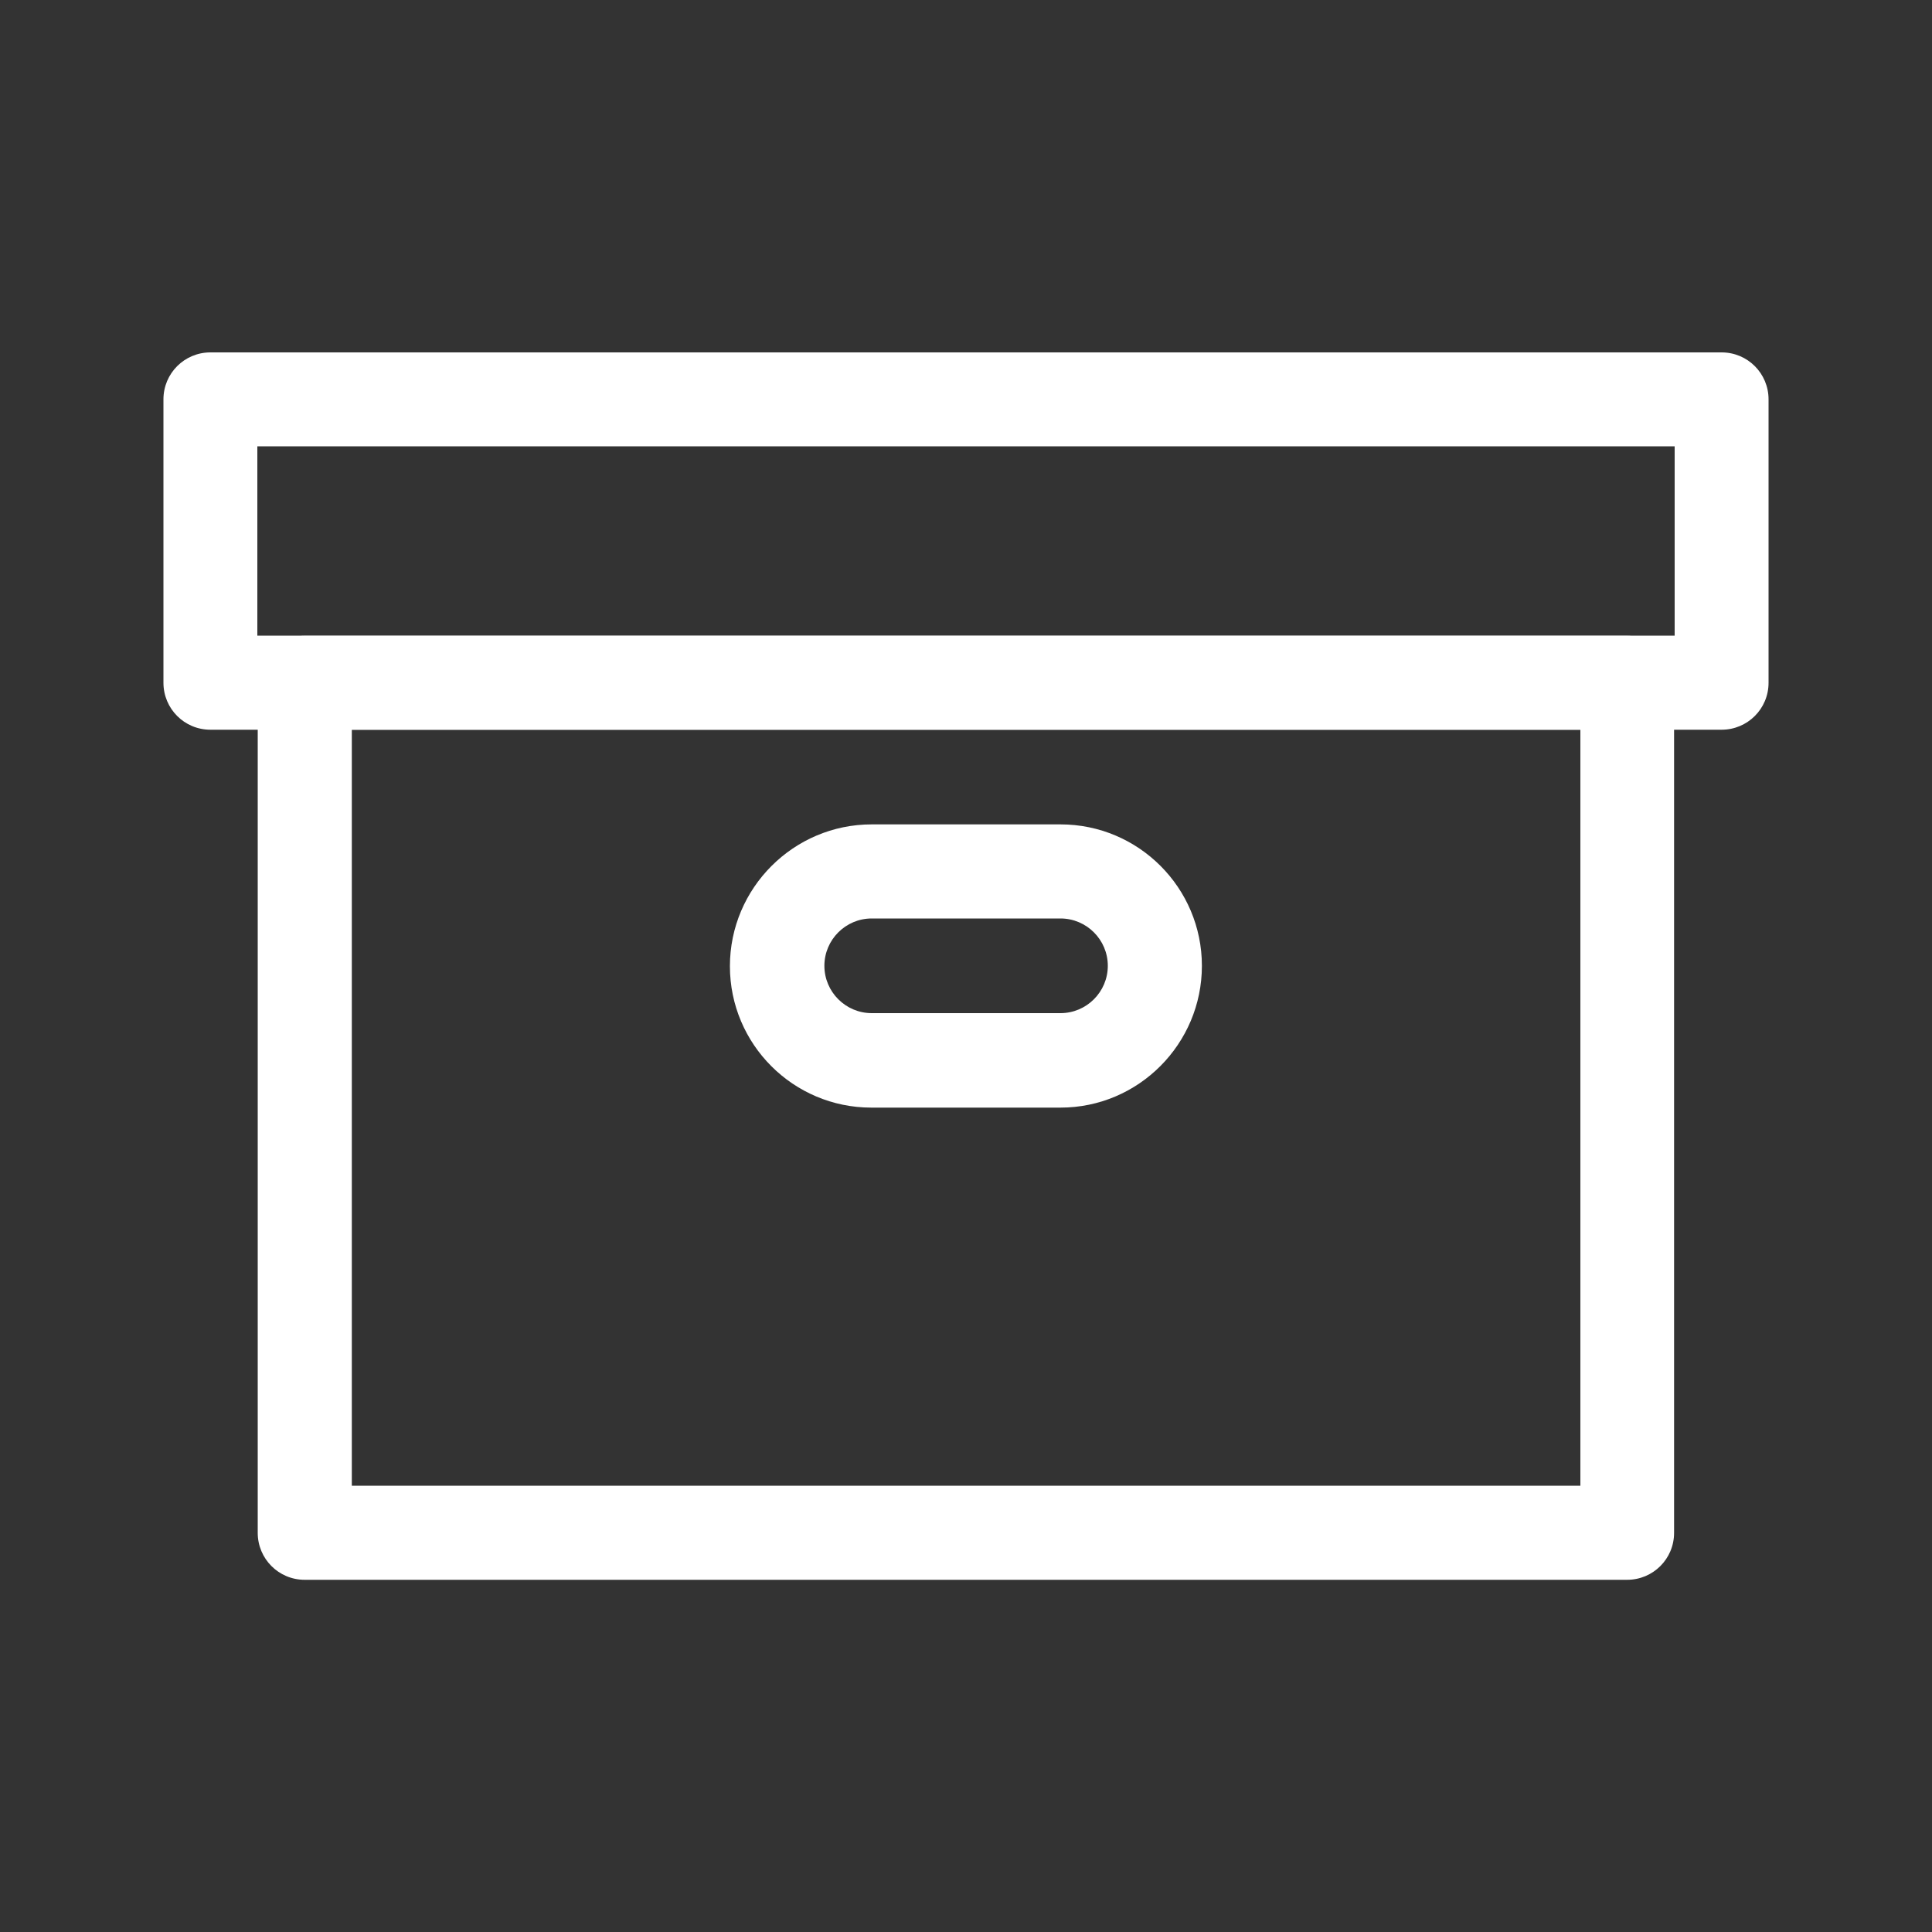
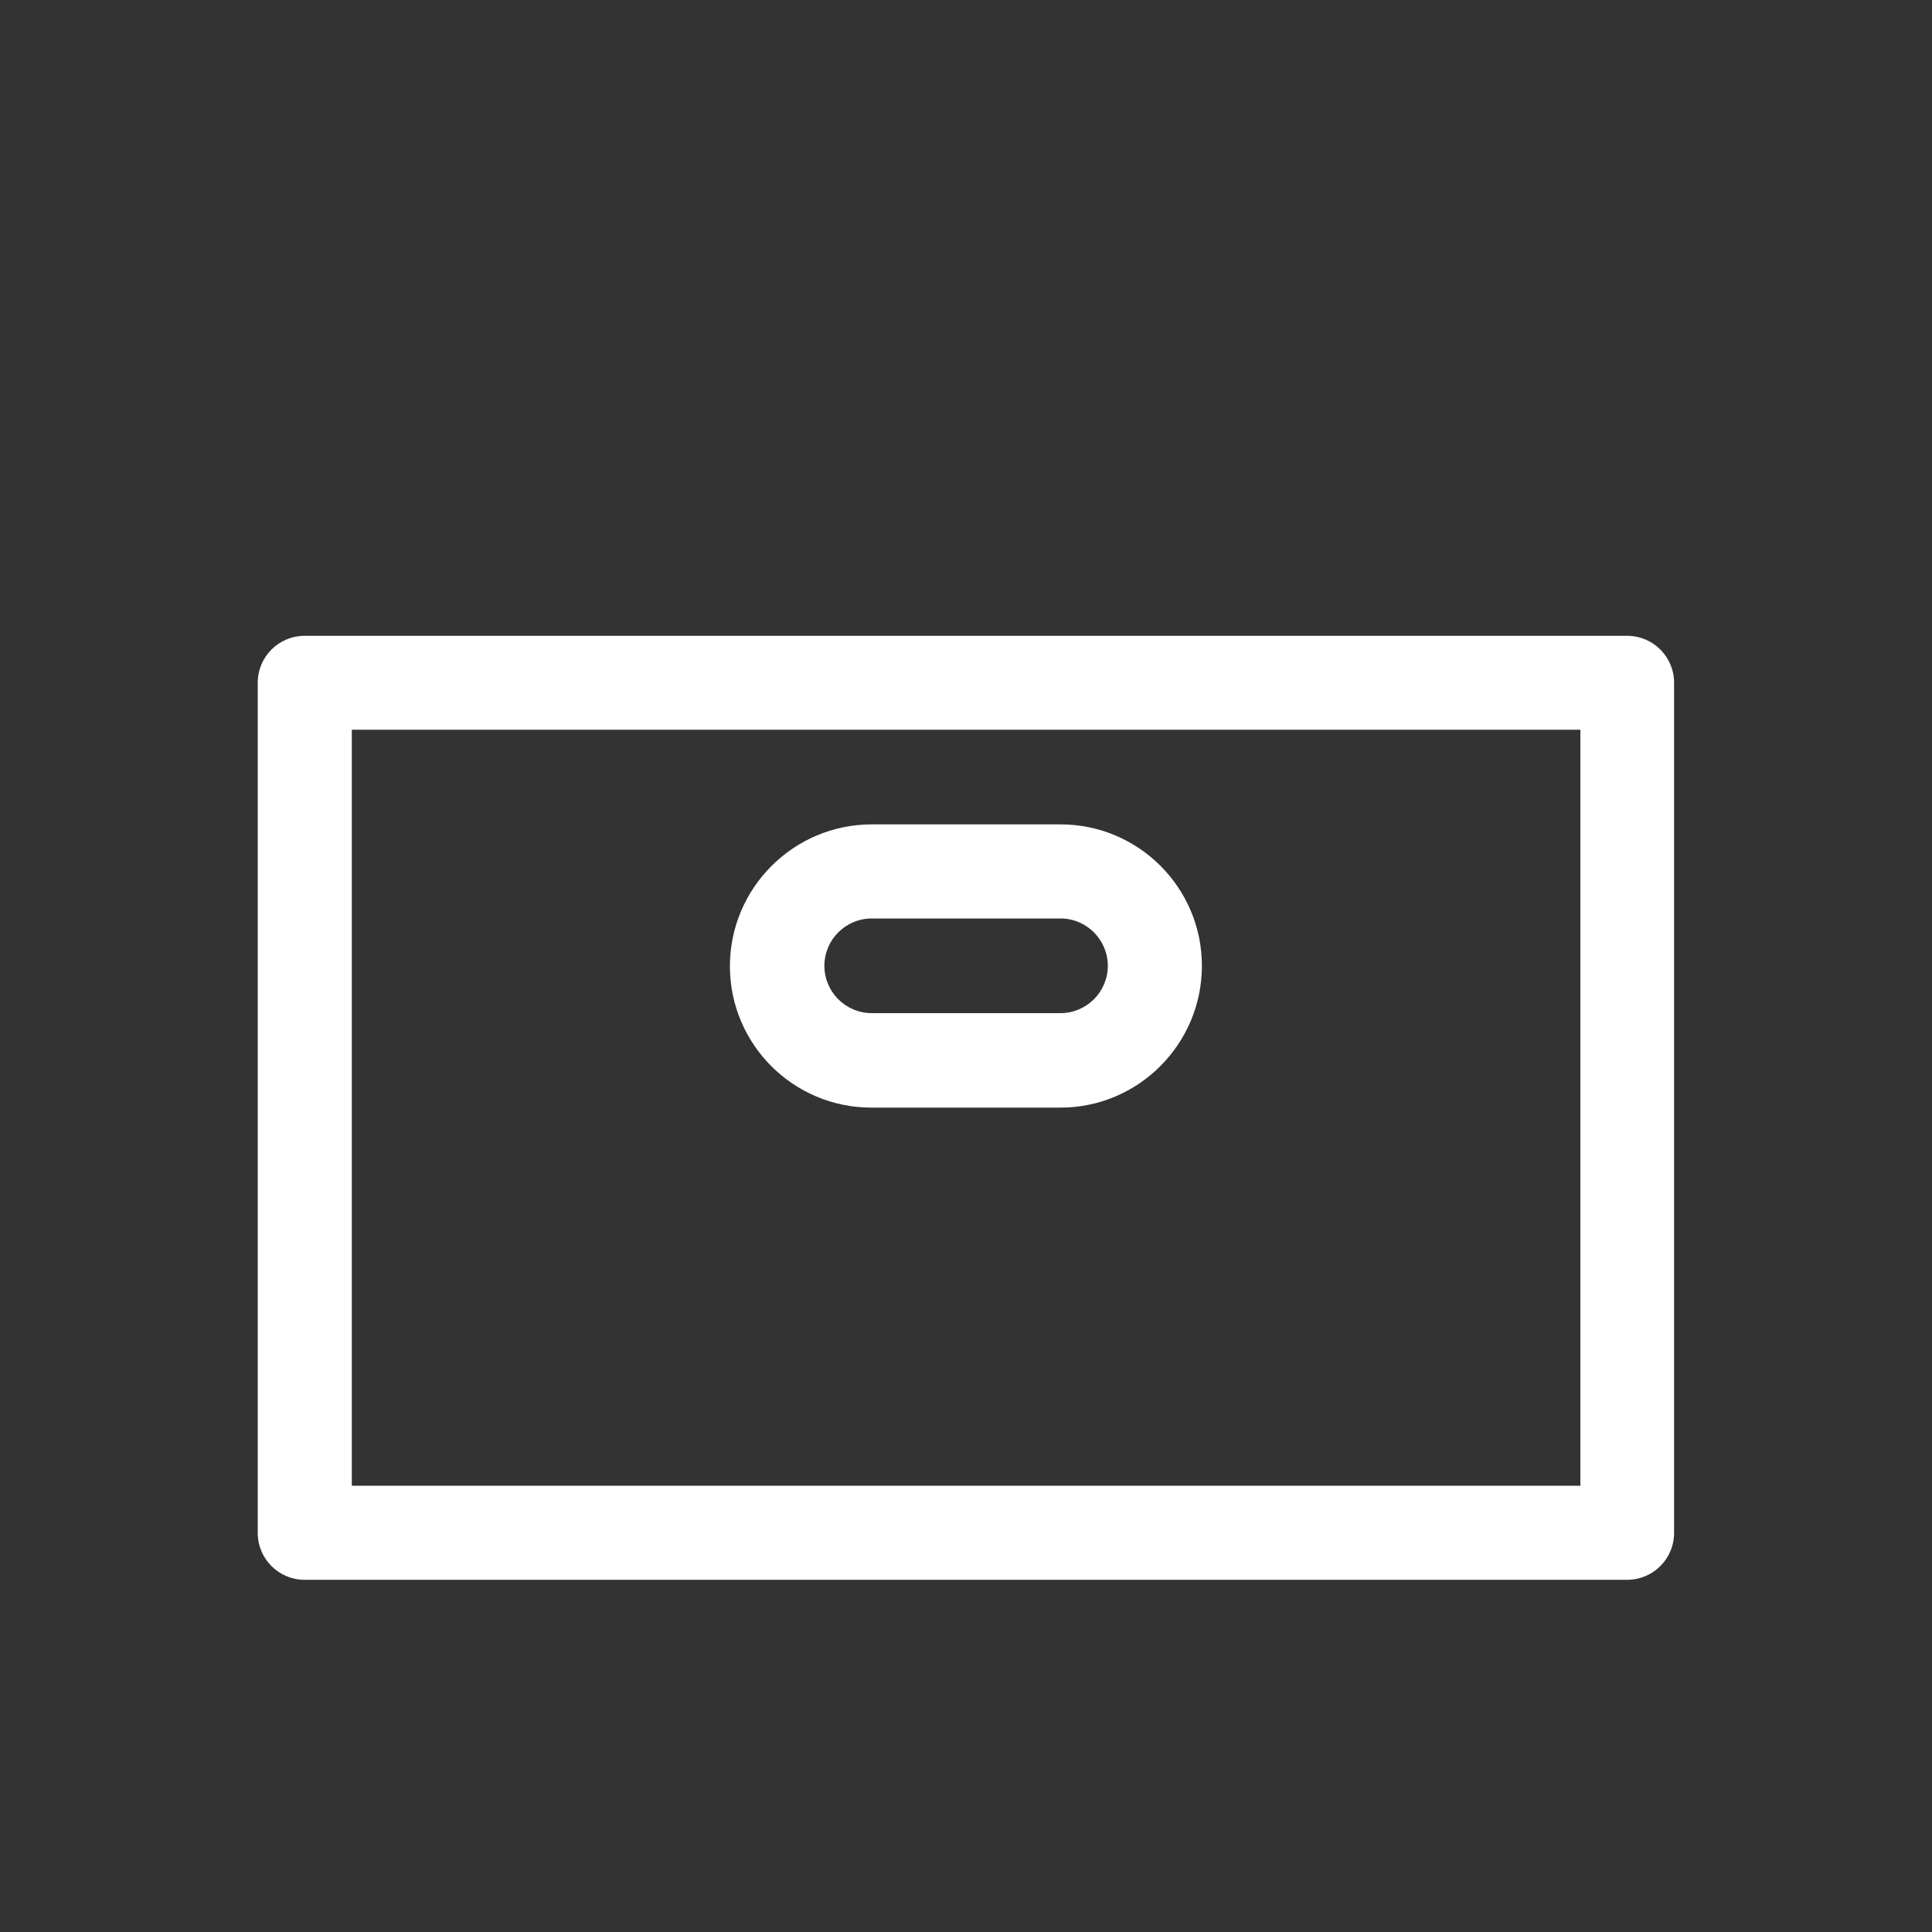
<svg xmlns="http://www.w3.org/2000/svg" id="box" viewBox="0 0 100 100">
  <rect x="0" y="0" width="100" height="100" fill="#333333" stroke="none" />
  <defs>
    <style>
      .cls-1 {
        fill: #fff;
      }
    </style>
  </defs>
  <g id="g2925">
    <g id="g2927">
      <g id="g2929">
        <g id="path2935">
-           <path class="cls-1" d="m89.11,37.77H10.89c-1.35,0-2.43-1.09-2.43-2.43v-14.67c0-1.35,1.09-2.43,2.43-2.43h78.22c1.35,0,2.43,1.09,2.43,2.43v14.67c0,1.35-1.09,2.43-2.43,2.43Zm-75.79-4.87h73.36v-9.8H13.32s0,9.8,0,9.8Z" />
-         </g>
+           </g>
        <g id="path2937">
-           <path class="cls-1" d="m84.23,81.77H15.77c-1.35,0-2.43-1.09-2.43-2.43v-44c0-1.35,1.09-2.43,2.43-2.43h68.45c1.35,0,2.43,1.09,2.43,2.43v44c0,1.35-1.09,2.43-2.43,2.43Zm-66.02-4.87h63.59v-39.13H18.21v39.13Z" />
+           <path class="cls-1" d="m84.23,81.77H15.77c-1.35,0-2.43-1.09-2.43-2.43v-44c0-1.35,1.09-2.43,2.43-2.43h68.45c1.35,0,2.43,1.09,2.43,2.43v44c0,1.35-1.09,2.43-2.43,2.43Zm-66.02-4.87h63.59v-39.13H18.21Z" />
        </g>
        <g id="g2939">
          <g id="path2941">
            <path class="cls-1" d="m54.89,57.33h-9.79c-4.04,0-7.32-3.28-7.32-7.32s3.29-7.34,7.34-7.34h9.77c4.04,0,7.32,3.28,7.32,7.32s-3.28,7.34-7.32,7.34Zm-9.77-9.79c-1.35,0-2.45,1.1-2.45,2.45s1.1,2.45,2.45,2.45h9.77c1.35,0,2.45-1.1,2.45-2.45s-1.1-2.45-2.45-2.45h-9.77Z" />
          </g>
        </g>
      </g>
    </g>
  </g>
</svg>